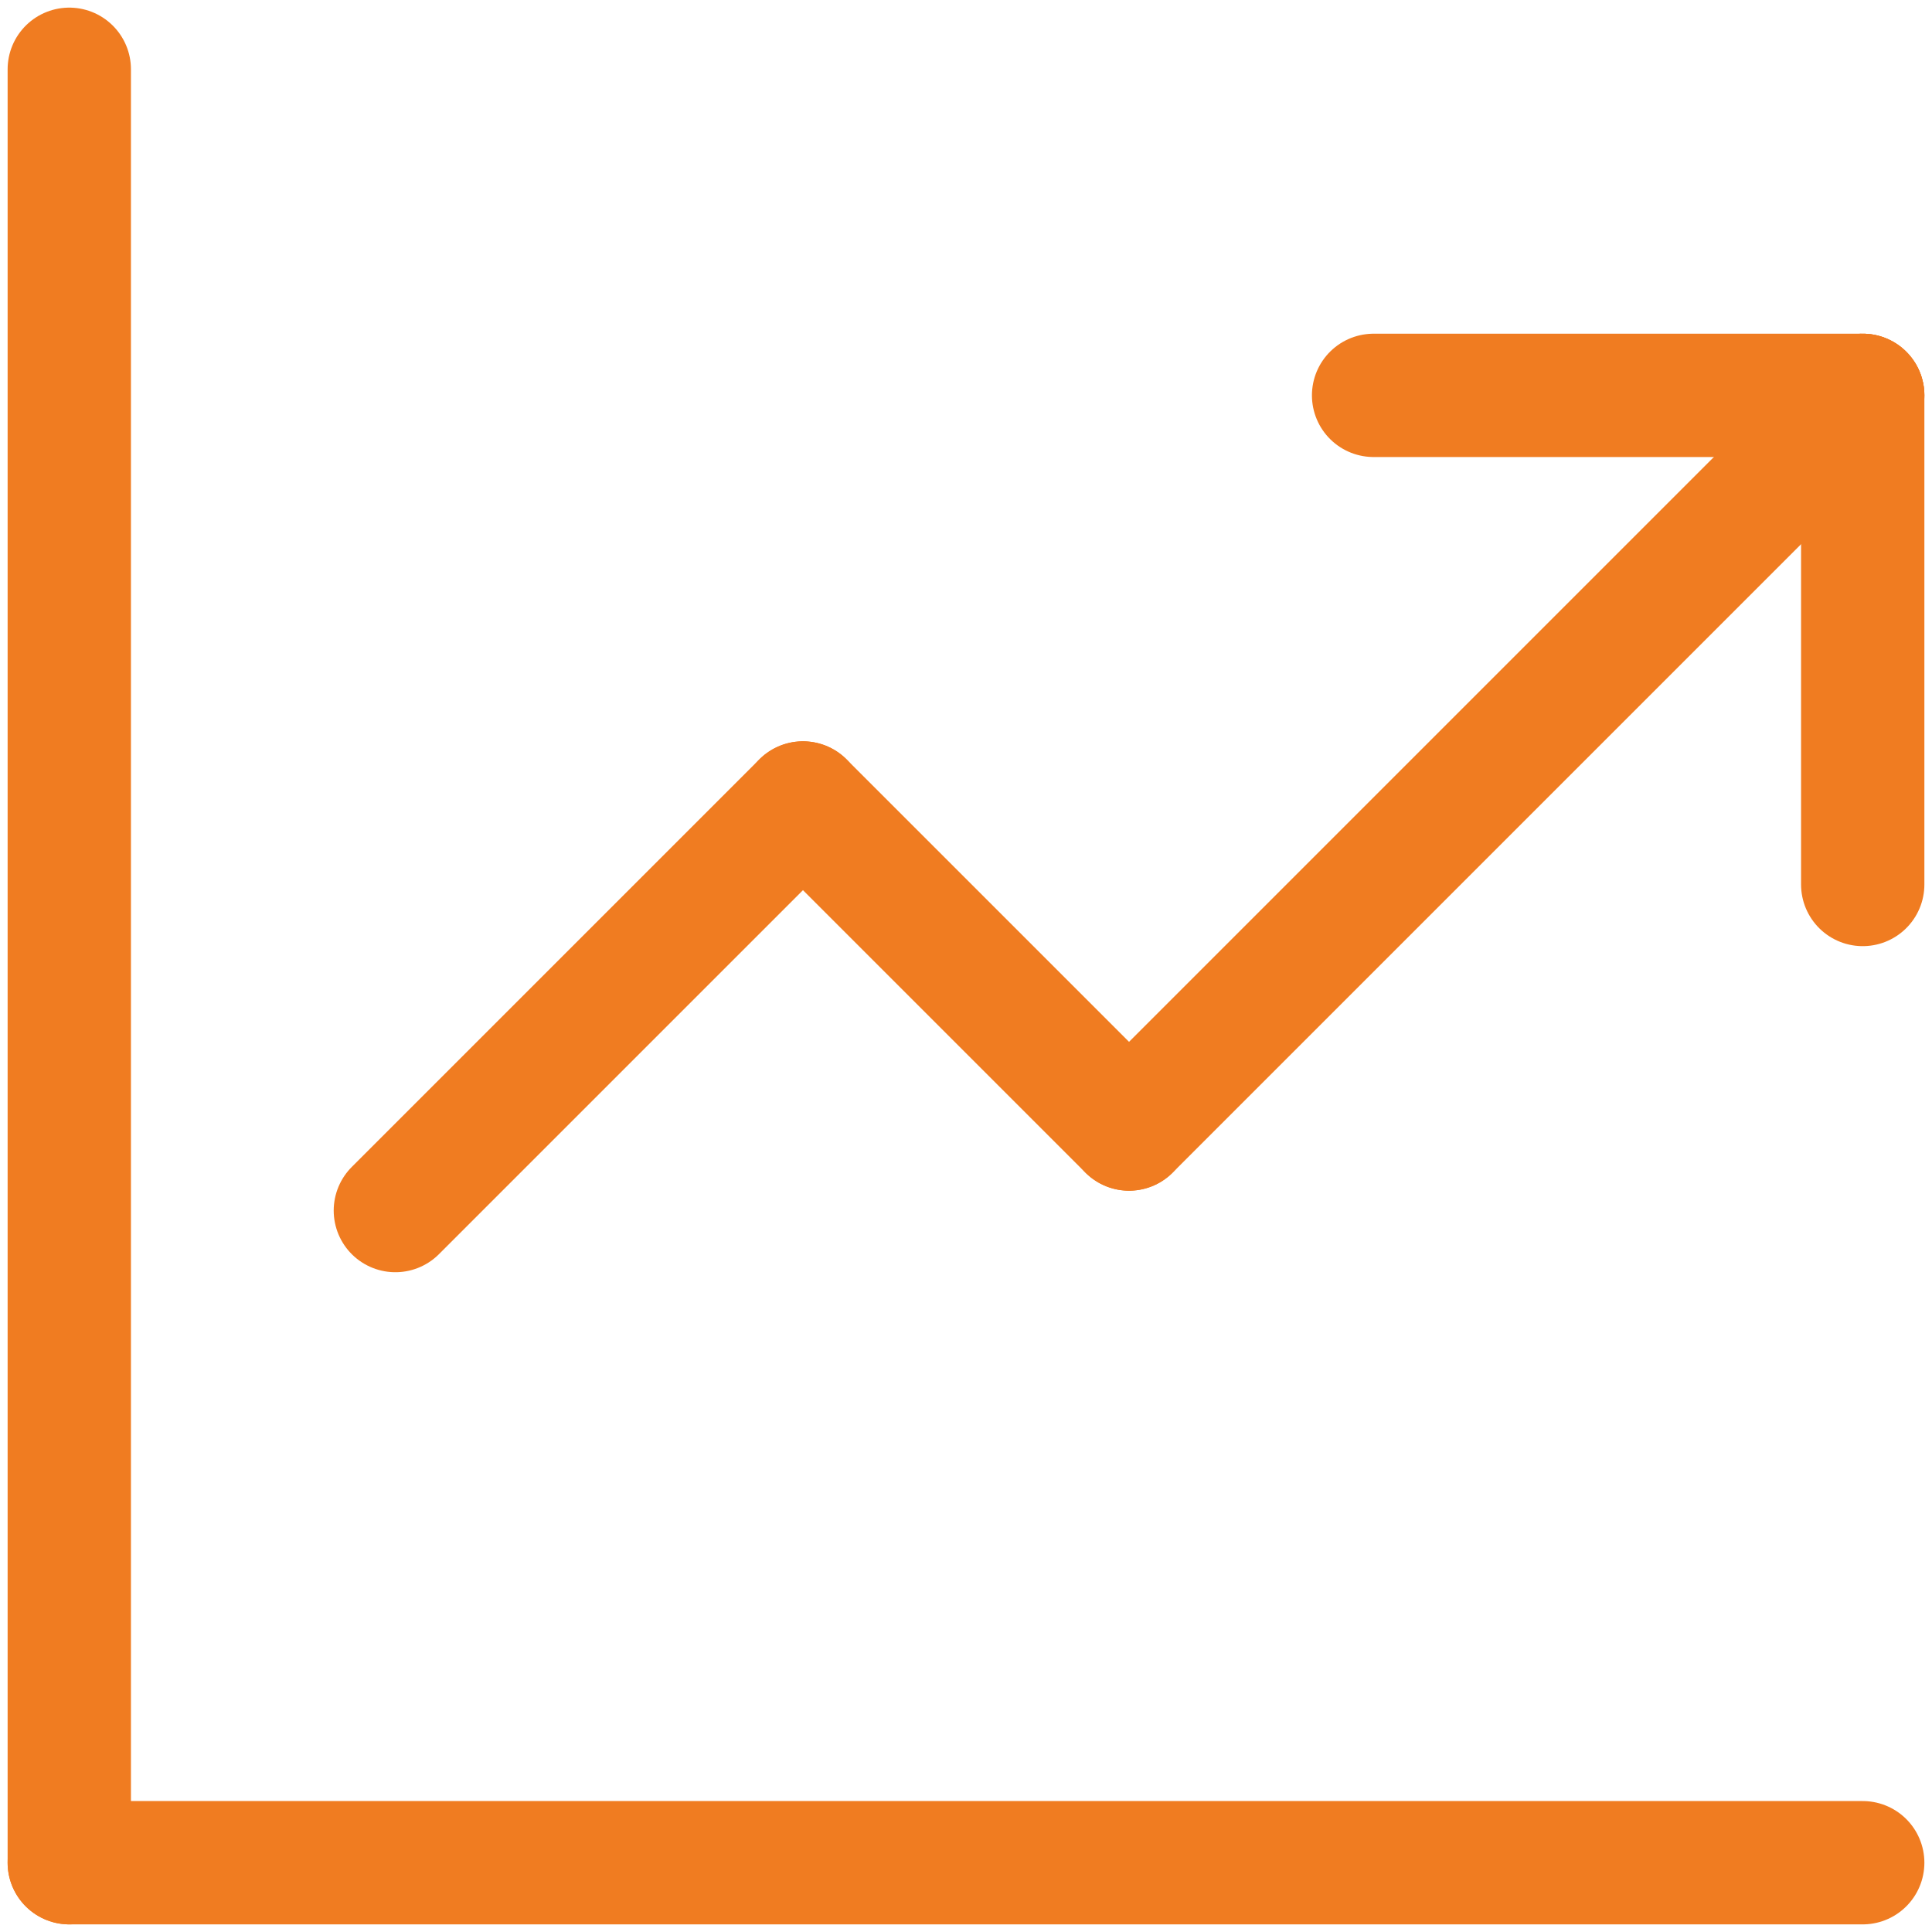
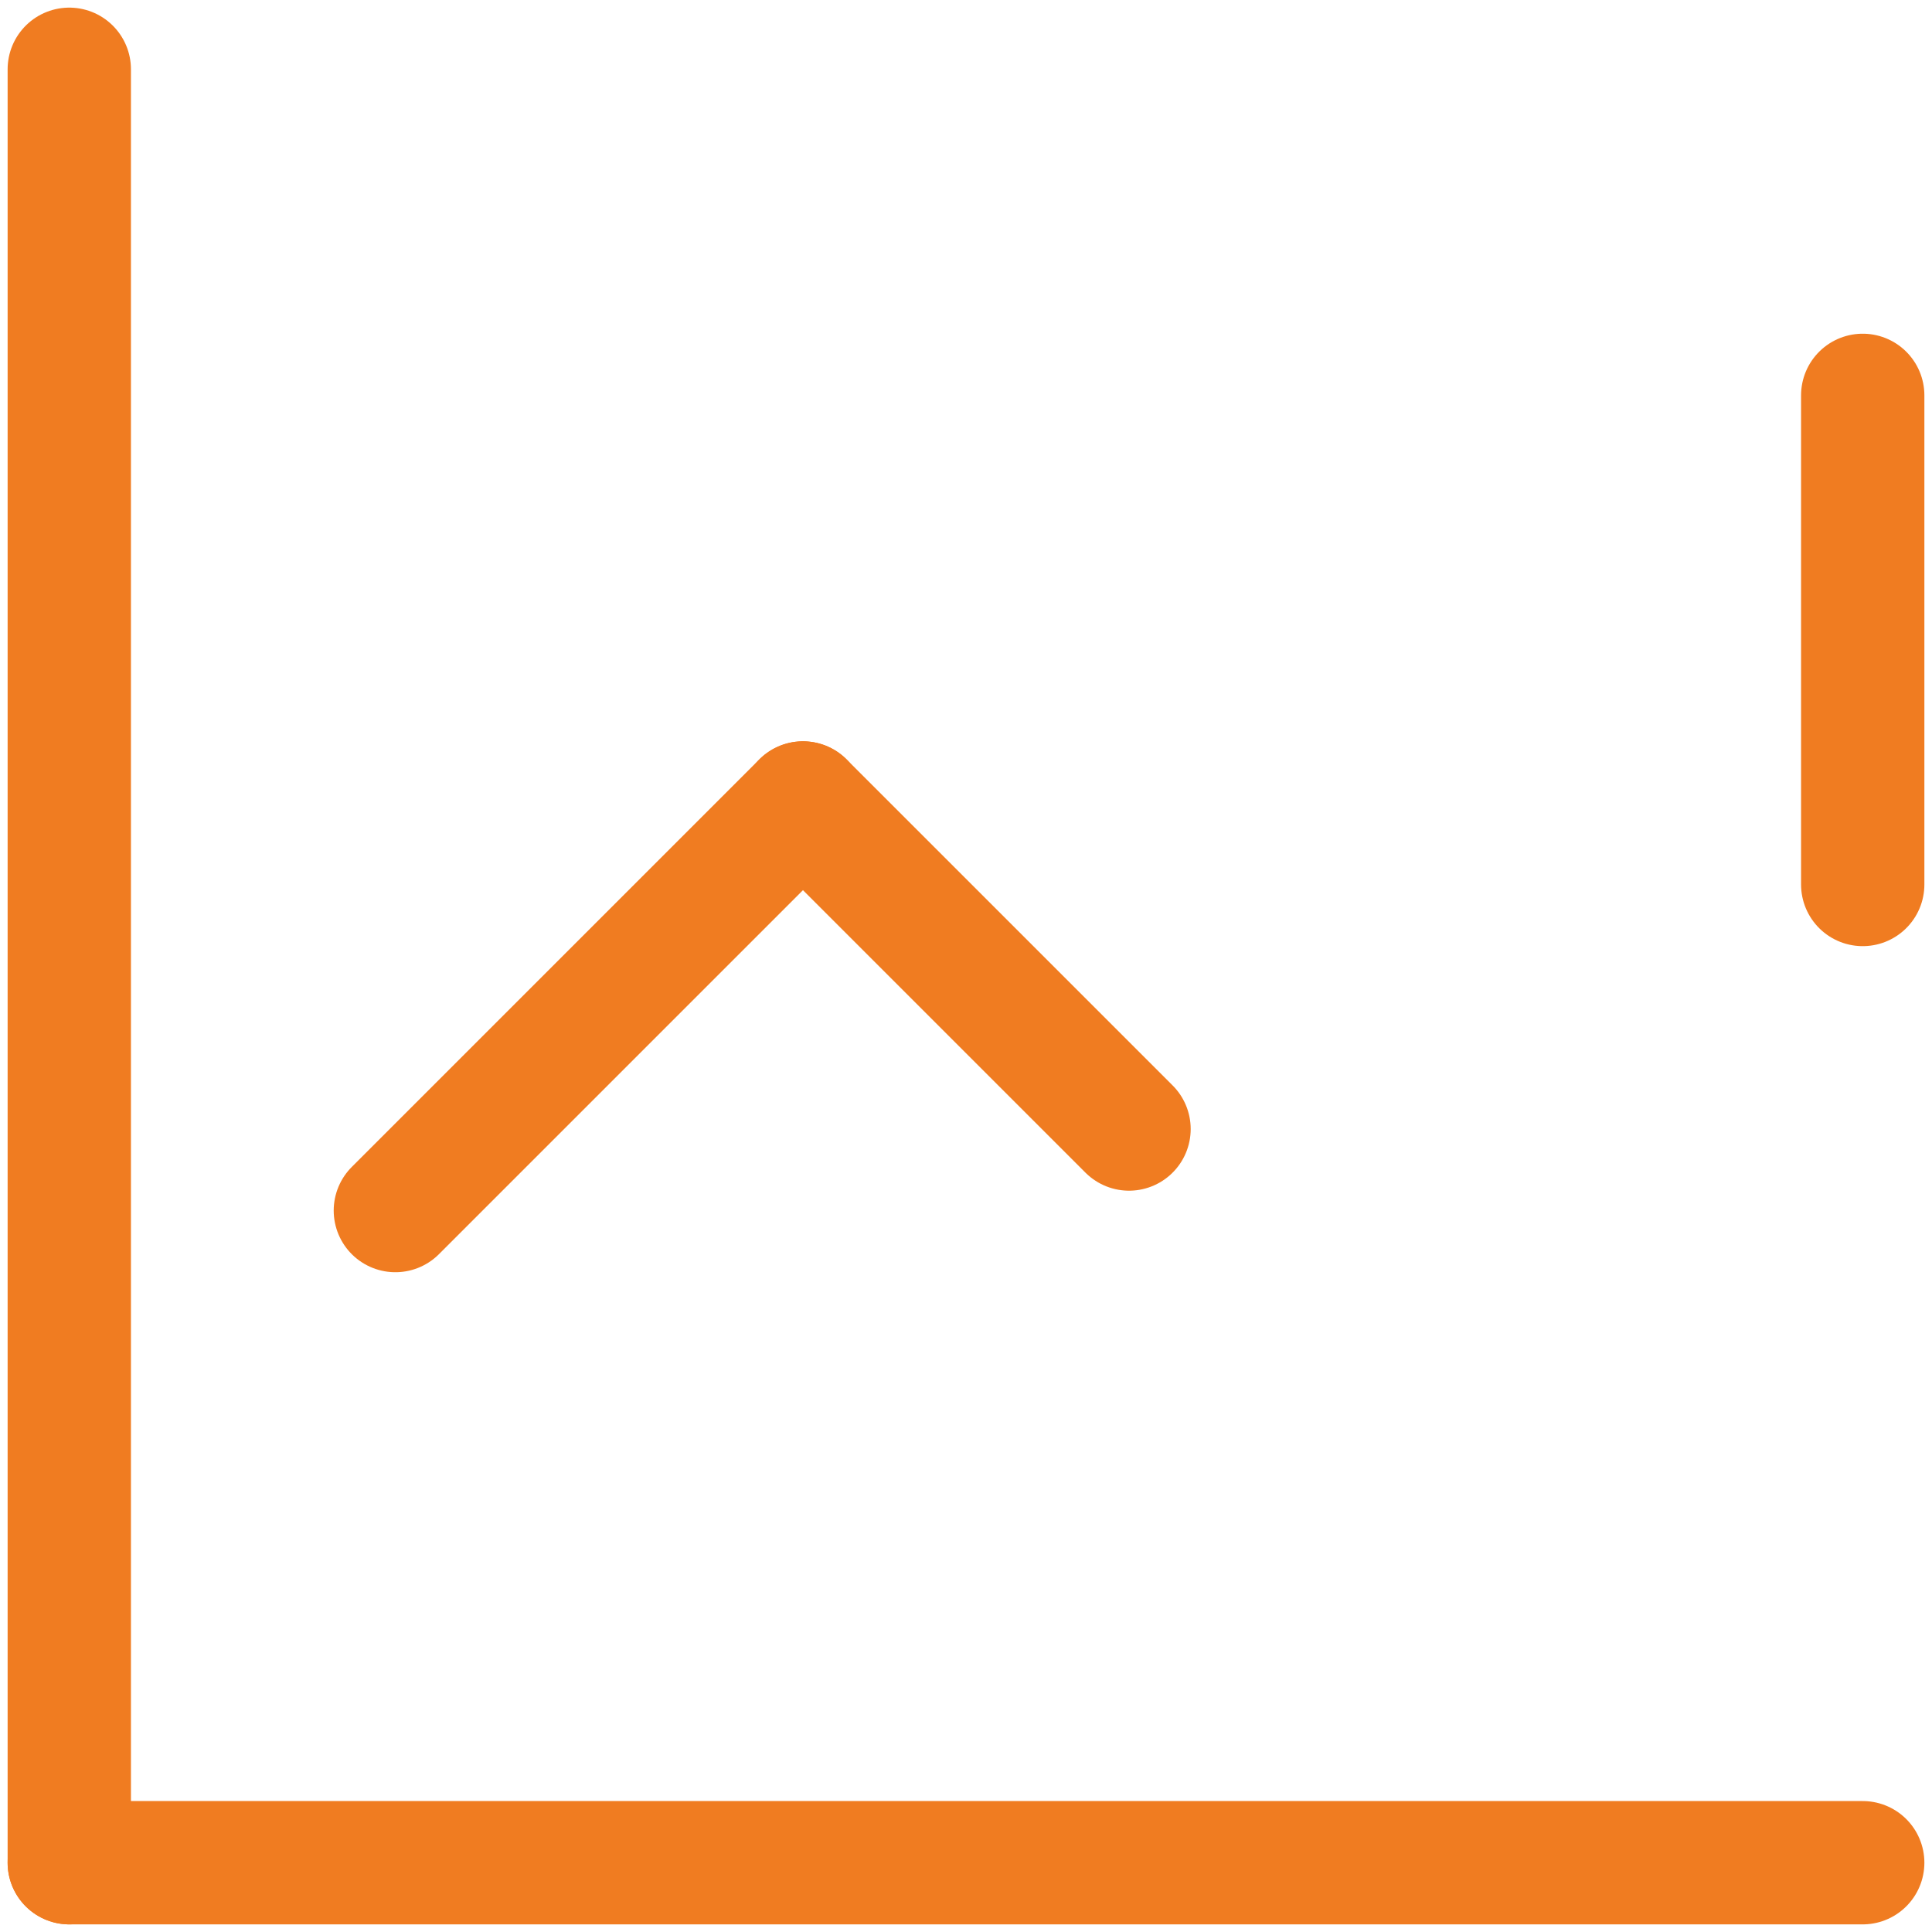
<svg xmlns="http://www.w3.org/2000/svg" width="94" height="94" viewBox="0 0 94 94" fill="none">
  <g clip-path="url(#clip0_1567_1105)">
    <path d="M90.629 19.236V43.034" stroke="#F07C21" stroke-width="6" stroke-linecap="round" stroke-linejoin="round" />
-     <path d="M66.831 19.236H90.629" stroke="#F07C21" stroke-width="6" stroke-linecap="round" stroke-linejoin="round" />
-     <path d="M90.629 19.236L54.933 54.932" stroke="#F07C21" stroke-width="6" stroke-linecap="round" stroke-linejoin="round" />
    <path d="M39.067 39.068L54.932 54.932" stroke="#F07C21" stroke-width="6" stroke-linecap="round" stroke-linejoin="round" />
    <path d="M19.236 58.899L39.068 39.068" stroke="#F07C21" stroke-width="6" stroke-linecap="round" stroke-linejoin="round" />
    <path d="M3.371 3.371V90.629" stroke="#F07C21" stroke-width="6" stroke-linecap="round" stroke-linejoin="round" />
    <path d="M90.629 90.629H3.371" stroke="#F07C21" stroke-width="6" stroke-linecap="round" stroke-linejoin="round" />
  </g>
  <defs>
    <clipPath id="clip0_1567_1105">
      <rect width="94" height="94" fill="white" />
    </clipPath>
  </defs>
</svg>